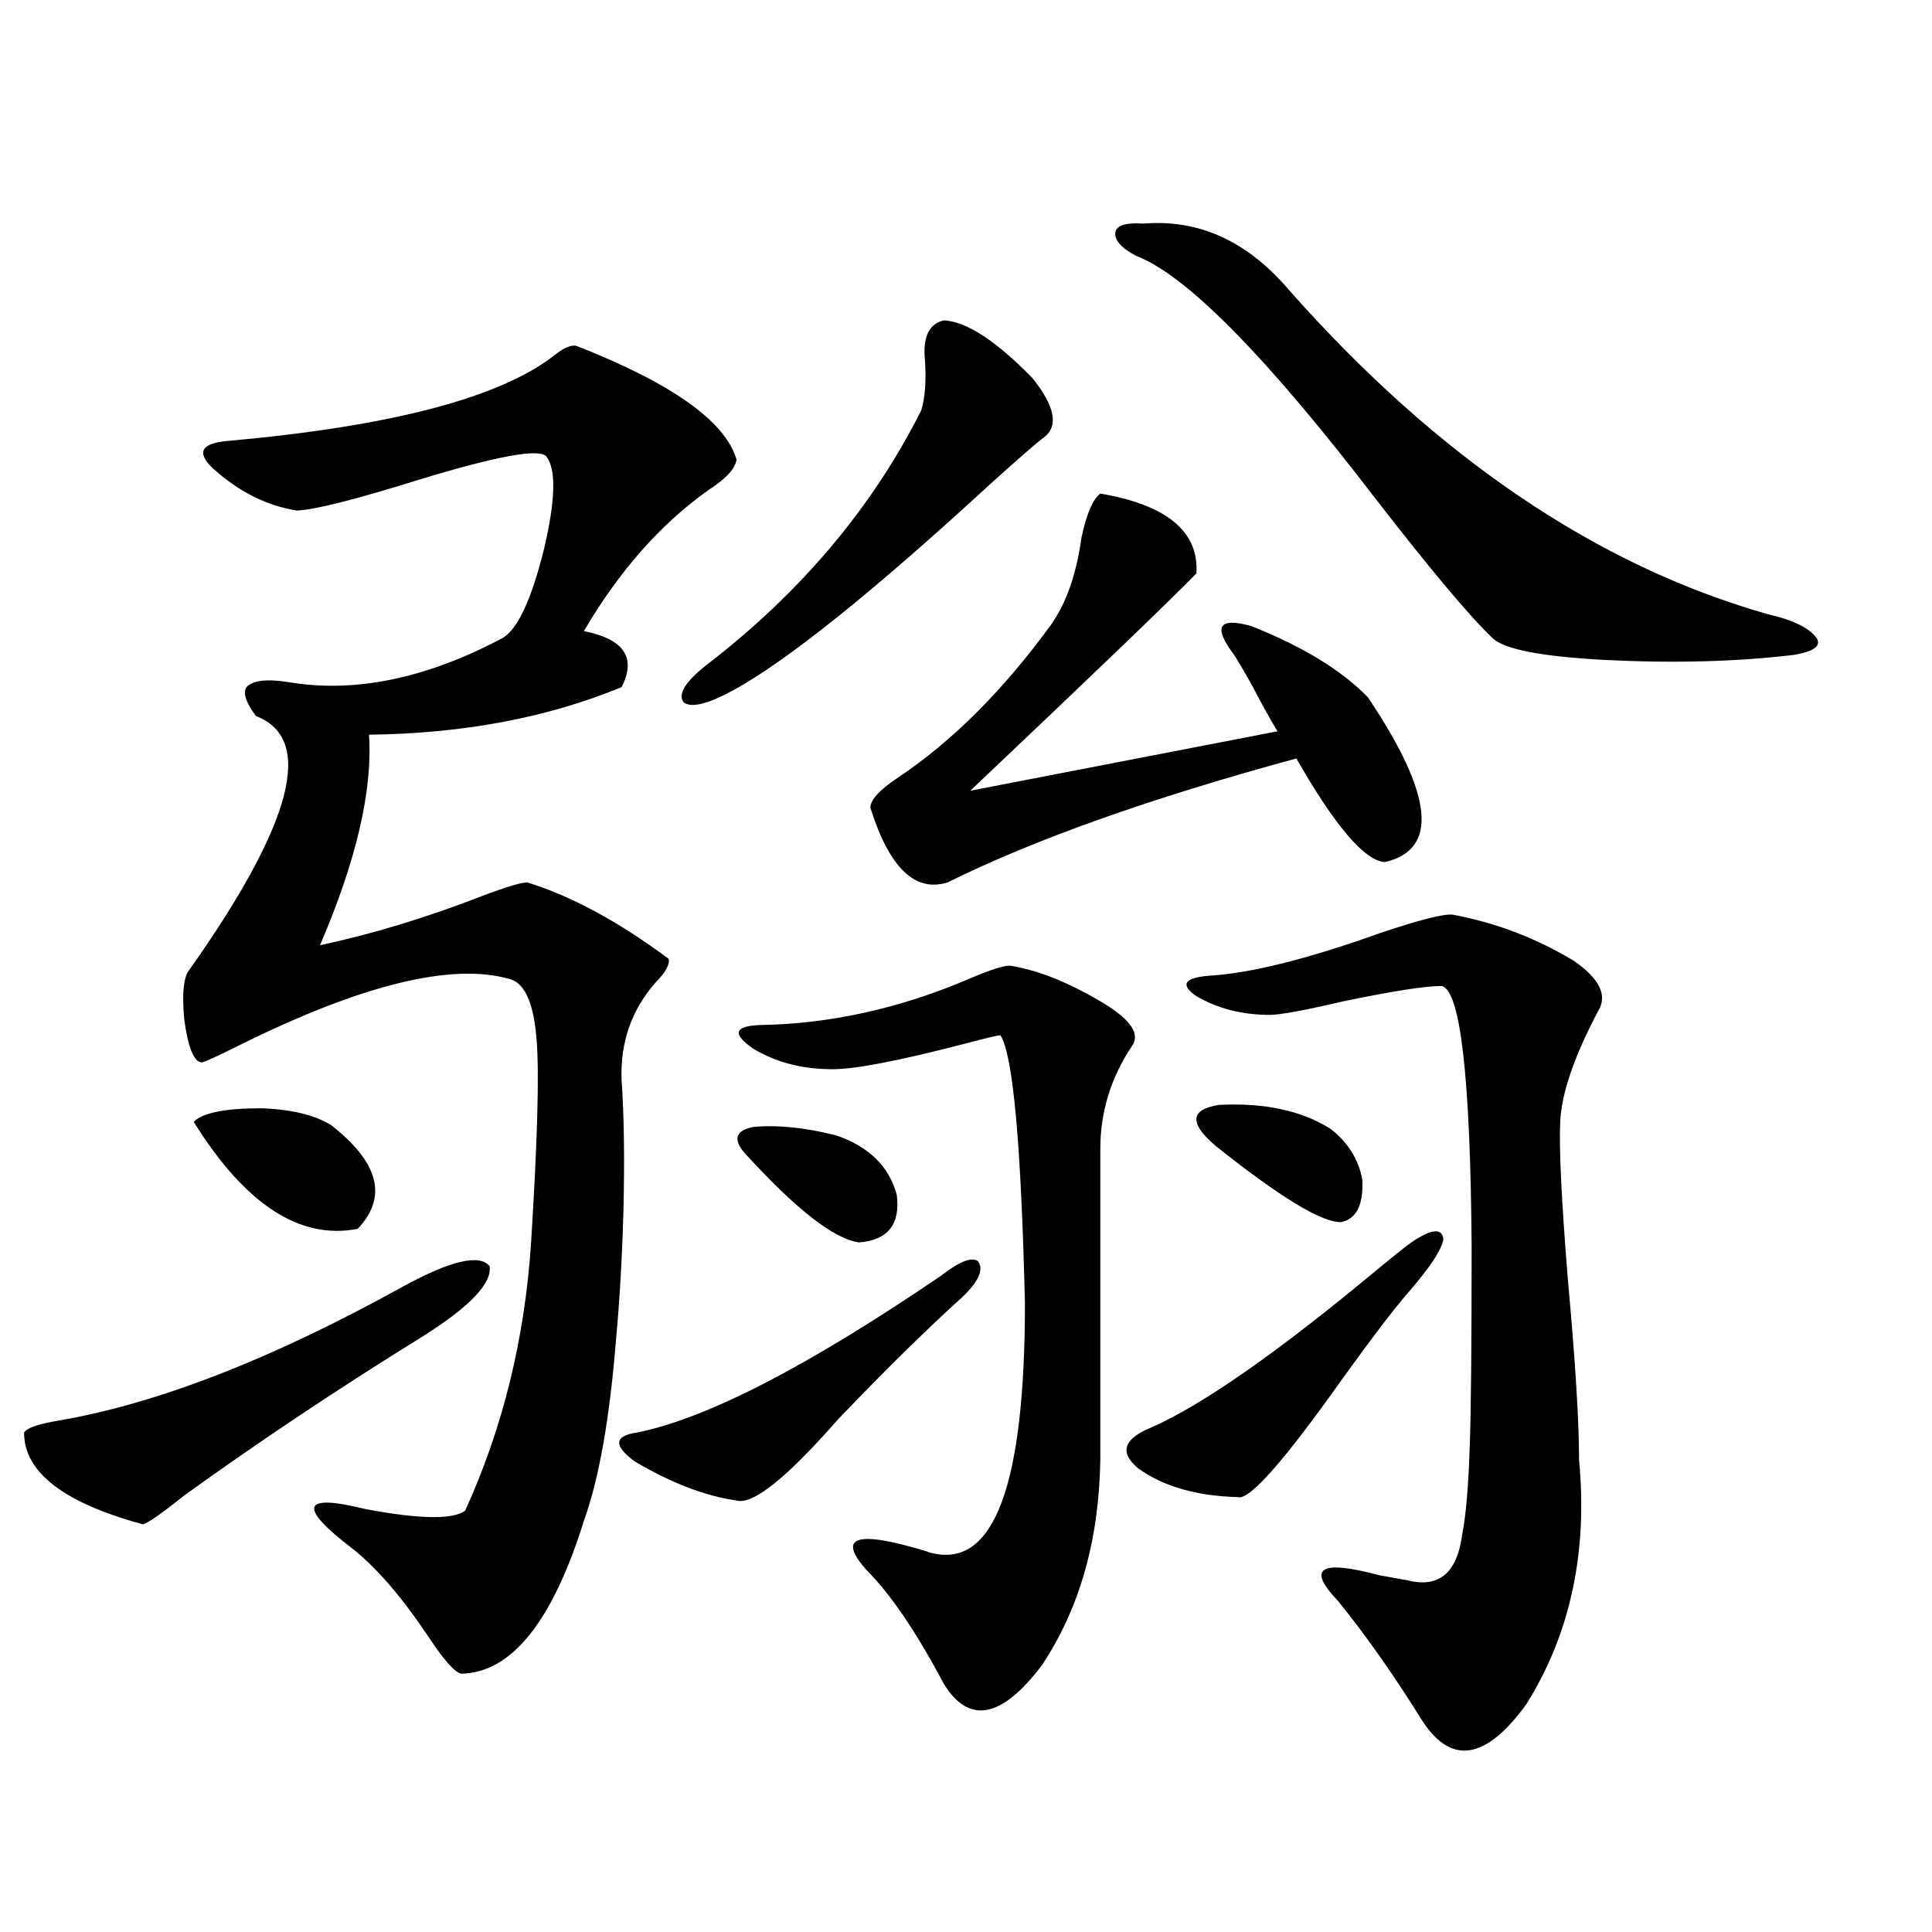
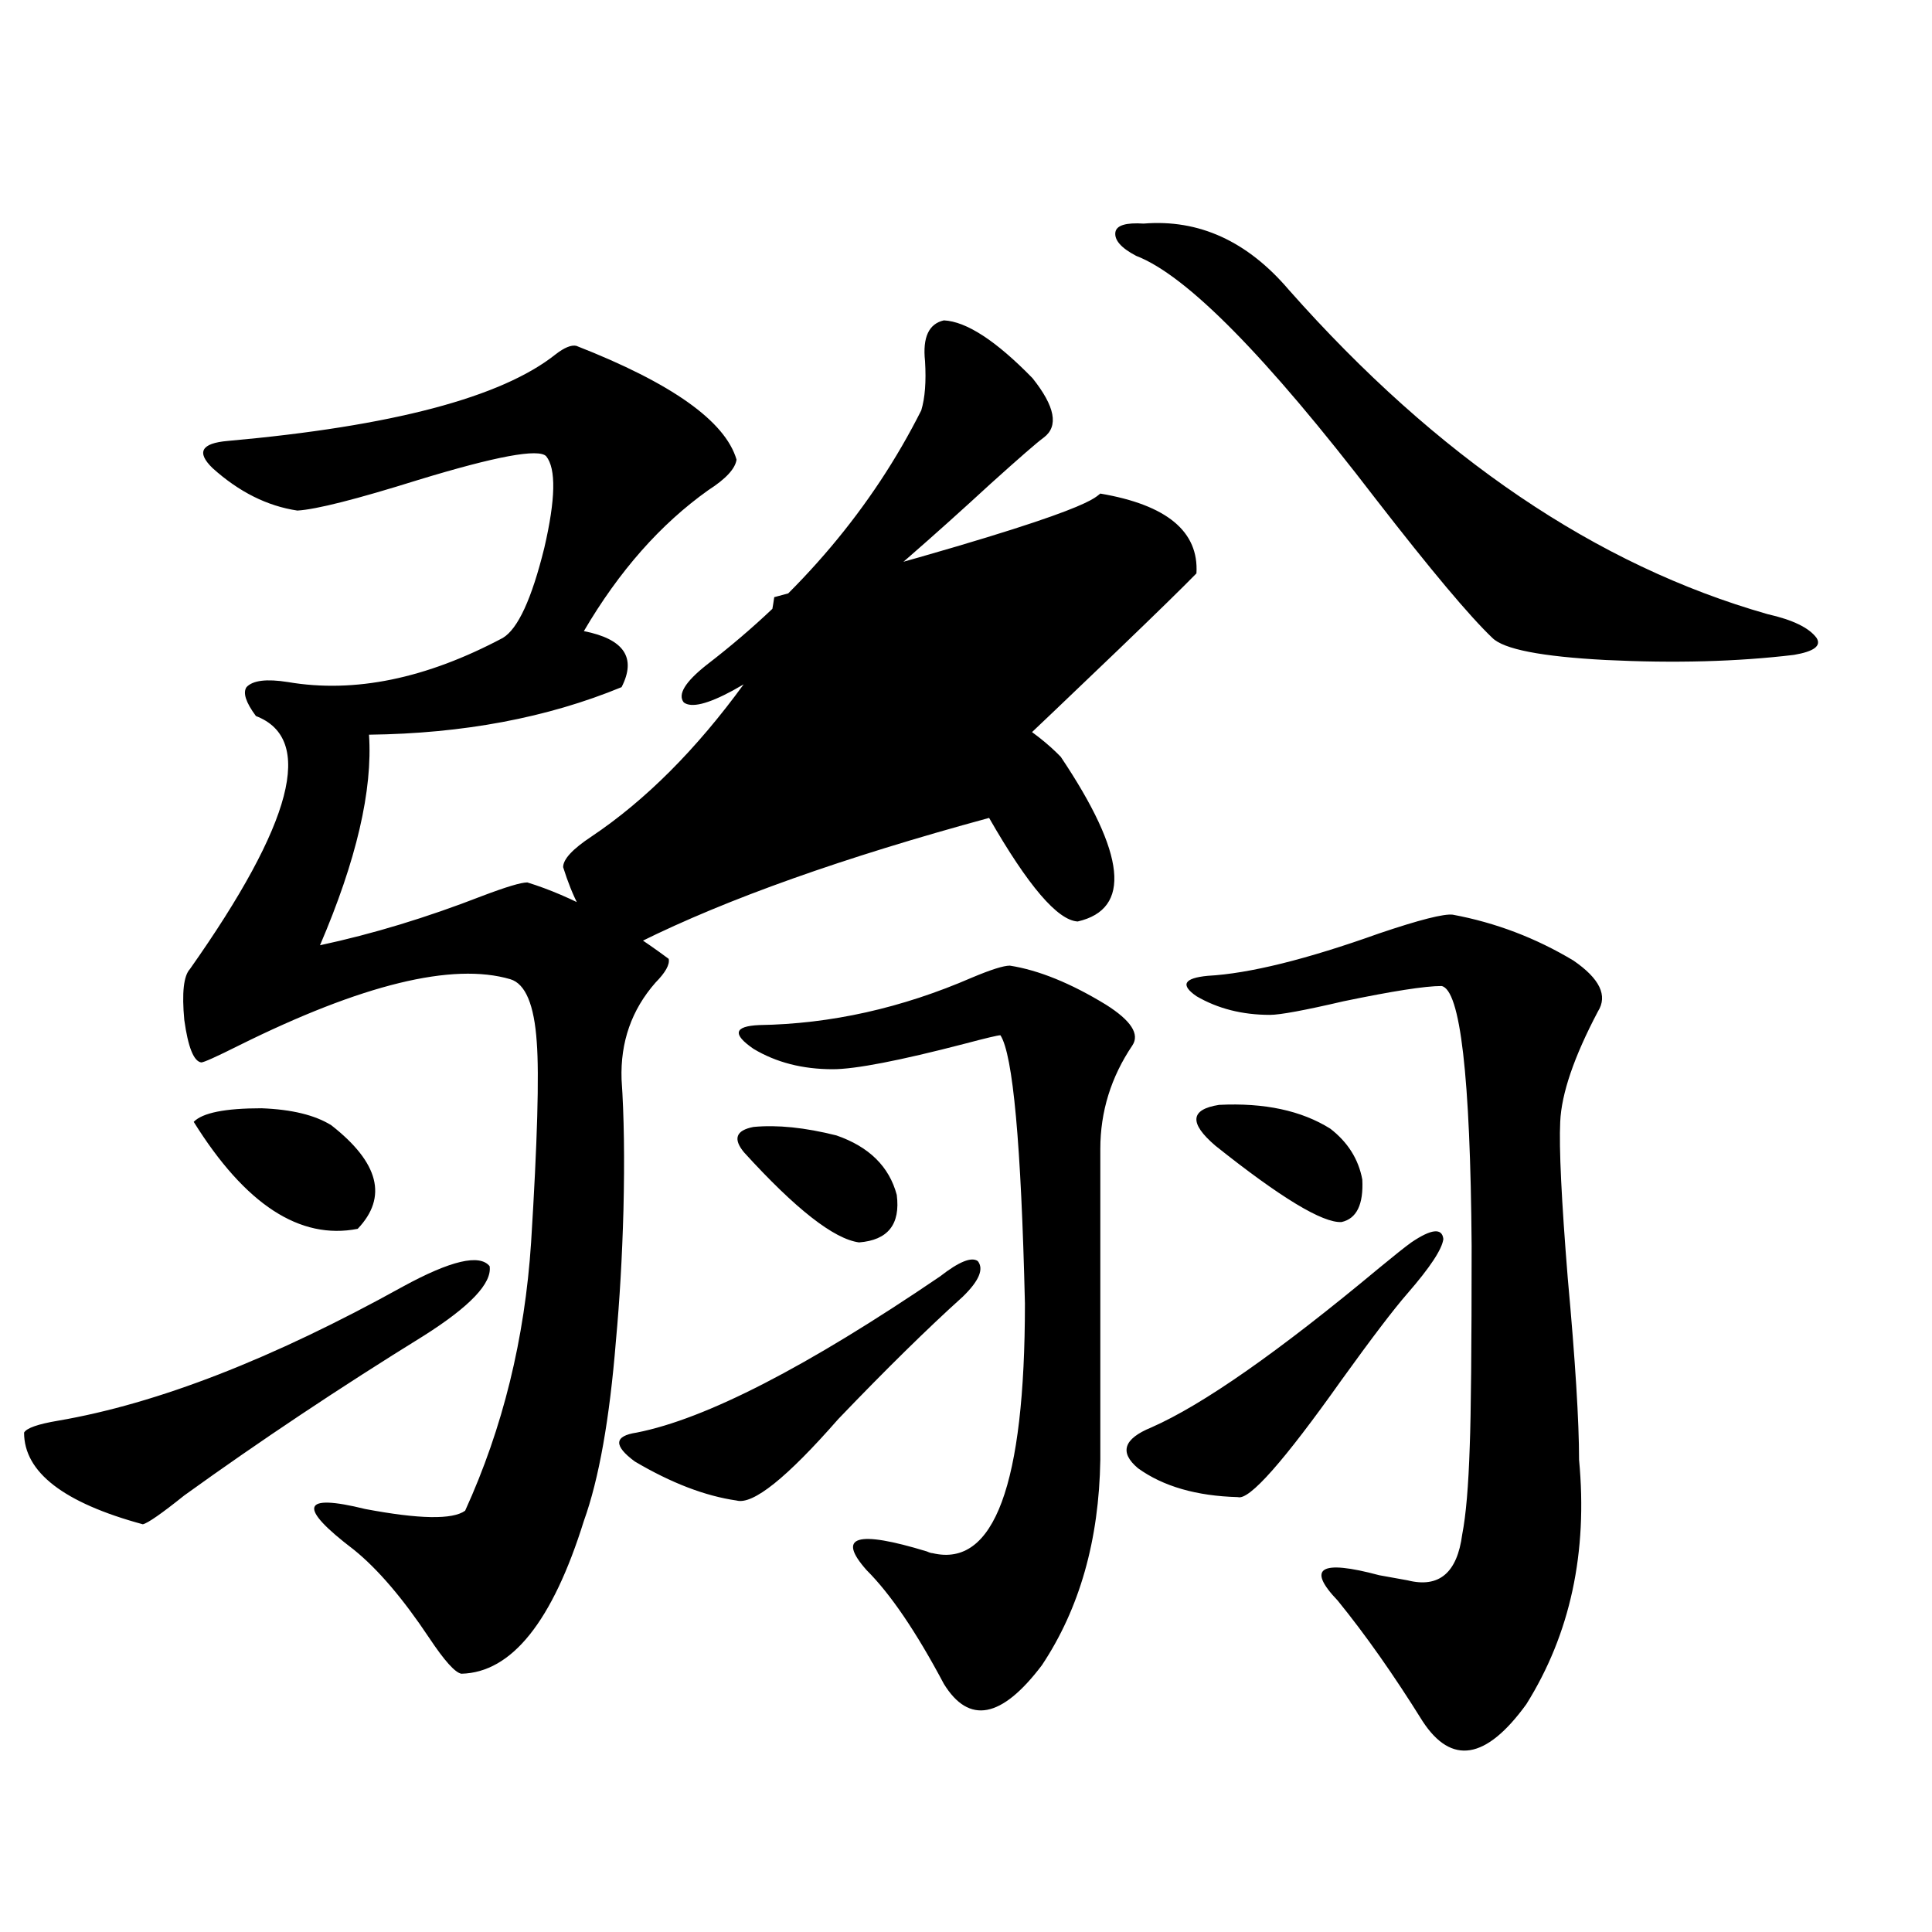
<svg xmlns="http://www.w3.org/2000/svg" version="1.1" id="图层_1" x="0px" y="0px" width="1000px" height="1000px" viewBox="0 0 1000 1000" enable-background="new 0 0 1000 1000" xml:space="preserve">
-   <path d="M208.556,665.922c24.71-13.472,39.664-16.987,44.877-10.547c1.296,8.789-10.091,20.806-34.146,36.035  c-43.581,26.958-84.876,54.492-123.899,82.617c-11.707,9.38-18.871,14.365-21.463,14.941  c-40.975-11.123-61.462-26.943-61.462-47.461c1.296-2.334,7.149-4.395,17.561-6.152C81.395,726.566,140.905,703.427,208.556,665.922  z M298.31,179.008c49.42,19.336,77.071,38.975,82.925,58.887c-0.655,4.697-5.533,9.971-14.634,15.82  c-24.725,17.578-46.188,41.899-64.389,72.949c20.808,4.106,27.316,13.774,19.512,29.004c-38.383,15.82-81.949,24.033-130.729,24.609  c1.951,28.716-6.509,65.039-25.365,108.984c27.316-5.85,55.273-14.351,83.9-25.488c12.348-4.683,20.152-7.031,23.414-7.031  c22.759,7.031,47.148,20.215,73.169,39.551c0.641,2.939-1.631,7.031-6.829,12.305c-12.362,14.063-18.216,30.762-17.561,50.098  c1.296,18.76,1.616,41.309,0.976,67.676c-0.655,24.033-1.951,46.582-3.902,67.676c-3.262,40.43-8.78,71.494-16.585,93.164  c-16.265,52.145-37.407,78.512-63.413,79.102c-3.262-0.59-8.78-6.742-16.585-18.457c-13.658-20.517-26.676-35.732-39.023-45.703  c-29.268-22.261-27.316-29.292,5.854-21.094c27.957,5.273,45.197,5.576,51.706,0.879c19.512-42.764,30.884-89.058,34.146-138.867  c3.247-52.144,4.223-86.709,2.927-103.711c-1.311-19.336-5.854-30.171-13.658-32.52c-29.923-8.789-76.751,2.637-140.484,34.277  c-11.707,5.864-18.216,8.789-19.512,8.789c-3.902-0.576-6.829-7.91-8.78-21.973c-1.311-14.063-0.335-22.852,2.927-26.367  c53.322-75.586,64.709-119.229,34.146-130.957c-5.213-7.031-6.829-12.002-4.878-14.941c3.247-3.516,10.396-4.395,21.463-2.637  c34.466,5.864,71.538-1.758,111.217-22.852c7.805-4.683,14.954-20.215,21.463-46.582c5.854-25.186,6.174-41.006,0.976-47.461  c-3.902-4.092-26.021,0-66.34,12.305c-31.874,9.971-52.682,15.244-62.438,15.82c-15.609-2.334-30.243-9.668-43.901-21.973  c-8.46-8.198-5.854-12.881,7.805-14.063c85.196-7.607,141.78-22.549,169.752-44.824C292.121,179.887,295.703,178.432,298.31,179.008  z M100.266,580.668c4.543-4.683,16.25-7.031,35.121-7.031c15.609,0.591,27.637,3.516,36.097,8.789  c24.71,19.336,29.268,37.217,13.658,53.613C155.219,641.903,126.927,623.446,100.266,580.668z M486.598,660.648  c9.756-7.607,16.25-10.244,19.512-7.91c3.247,4.106,0.641,10.259-7.805,18.457c-18.216,16.411-39.679,37.505-64.389,63.281  c-26.676,30.474-44.236,44.536-52.682,42.188c-16.265-2.334-33.825-9.077-52.682-20.215c-11.066-8.198-10.731-13.184,0.976-14.941  C365.29,734.477,417.651,707.533,486.598,660.648z M488.549,165.824c11.707,0.591,26.981,10.547,45.853,29.883  c11.707,14.653,13.658,24.912,5.854,30.762c-3.262,2.349-12.362,10.259-27.316,23.73c-61.142,56.25-105.698,91.997-133.655,107.227  c-13.018,7.031-21.463,9.092-25.365,6.152c-3.262-4.092,0.641-10.547,11.707-19.336c48.779-37.49,85.852-81.436,111.217-131.836  c1.951-6.44,2.592-14.941,1.951-25.488C477.482,174.613,480.744,167.582,488.549,165.824z M385.137,596.488  c-5.854-7.031-4.237-11.426,4.878-13.184c12.348-1.167,26.661,0.303,42.926,4.395c16.905,5.864,27.316,16.123,31.219,30.762  c1.951,15.244-4.558,23.442-19.512,24.609C431.63,641.313,411.798,625.795,385.137,596.488z M522.694,499.809  c14.954,2.349,31.539,9.092,49.755,20.215c13.003,8.213,17.561,15.244,13.658,21.094c-11.066,16.411-16.585,34.277-16.585,53.613  v160.84c-0.655,41.611-10.731,77.042-30.243,106.348c-20.822,27.535-37.728,30.762-50.73,9.668  c-14.313-26.957-27.651-46.582-39.999-58.887c-15.609-17.578-5.213-20.791,31.219-9.668c1.296,0.591,2.271,0.879,2.927,0.879  c31.859,7.622,47.804-35.444,47.804-129.199c-1.951-82.617-6.188-128.896-12.683-138.867c-1.311,0-7.484,1.47-18.536,4.395  c-33.825,8.789-56.584,13.184-68.291,13.184c-15.609,0-29.268-3.516-40.975-10.547c-11.066-7.607-10.091-11.714,2.927-12.305  c37.072-0.576,73.81-8.789,110.241-24.609C512.938,501.869,519.433,499.809,522.694,499.809z M569.522,255.473  c34.466,5.864,51.051,19.639,49.755,41.309c-14.313,14.653-53.337,52.158-117.07,112.5l159.021-30.762  c-3.902-6.44-8.14-14.063-12.683-22.852c-3.902-7.031-7.164-12.593-9.756-16.699c-11.066-14.639-8.14-19.624,8.78-14.941  c26.661,10.547,46.828,22.852,60.486,36.914c33.811,50.4,36.737,78.813,8.78,85.254c-10.411-0.576-25.7-18.457-45.853-53.613  c-75.455,20.518-135.606,41.899-180.483,64.16c-16.92,5.273-30.243-7.607-39.999-38.672c0-4.092,4.878-9.365,14.634-15.82  c27.957-18.745,54.298-45.112,79.022-79.102c7.805-11.123,13.003-26.064,15.609-44.824  C562.358,266.02,565.62,258.412,569.522,255.473z M591.961,115.727c28.612-2.334,53.657,9.092,75.12,34.277  c76.736,86.724,159.341,142.686,247.799,167.871c13.003,2.939,21.463,7.031,25.365,12.305c2.592,4.106-1.311,7.031-11.707,8.789  c-29.268,3.516-61.797,4.395-97.559,2.637c-33.17-1.758-52.682-5.562-58.535-11.426c-11.707-11.123-31.874-35.156-60.486-72.07  c-56.584-73.828-97.894-115.713-123.899-125.684c-7.805-4.092-11.387-8.198-10.731-12.305  C577.968,116.605,582.846,115.15,591.961,115.727z M730.494,643.07c10.396-7.031,15.93-7.607,16.585-1.758  c-0.655,5.273-6.829,14.653-18.536,28.125c-7.164,8.213-18.536,23.154-34.146,44.824c-29.923,42.188-47.804,62.402-53.657,60.645  c-21.463-0.576-38.703-5.562-51.706-14.941c-9.756-8.198-7.484-15.229,6.829-21.094c26.661-11.714,66.005-39.248,118.046-82.617  C721.714,649.813,727.232,645.419,730.494,643.07z M751.957,473.441c22.104,4.106,42.926,12.017,62.438,23.73  c13.658,9.38,17.881,18.169,12.683,26.367c-12.362,23.442-18.871,42.49-19.512,57.129c-0.655,13.486,0.641,40.43,3.902,80.859  c3.902,42.778,5.854,74.131,5.854,94.043c4.543,48.052-4.558,90.226-27.316,126.563c-20.822,28.702-38.703,31.641-53.657,8.789  c-14.969-24.032-29.603-44.824-43.901-62.402c-16.265-16.987-9.115-21.382,21.463-13.184c6.494,1.182,11.372,2.061,14.634,2.637  c16.25,4.106,25.686-3.804,28.292-23.73c1.951-9.956,3.247-25.186,3.902-45.703c0.641-16.396,0.976-50.977,0.976-103.711  c-0.655-87.891-5.854-132.715-15.609-134.473c-8.46,0-25.365,2.637-50.73,7.91c-20.167,4.697-32.85,7.031-38.048,7.031  c-14.313,0-26.996-3.213-38.048-9.668c-8.46-5.85-6.509-9.365,5.854-10.547c21.463-1.167,51.051-8.486,88.778-21.973  C734.717,476.078,747.399,472.865,751.957,473.441z M629.033,592.973c-13.658-11.714-13.018-18.745,1.951-21.094  c23.414-1.167,42.591,2.939,57.56,12.305c9.101,7.031,14.634,15.82,16.585,26.367c0.641,12.896-2.927,20.215-10.731,21.973  C684.642,633.114,662.844,619.931,629.033,592.973z" />
+   <path d="M208.556,665.922c24.71-13.472,39.664-16.987,44.877-10.547c1.296,8.789-10.091,20.806-34.146,36.035  c-43.581,26.958-84.876,54.492-123.899,82.617c-11.707,9.38-18.871,14.365-21.463,14.941  c-40.975-11.123-61.462-26.943-61.462-47.461c1.296-2.334,7.149-4.395,17.561-6.152C81.395,726.566,140.905,703.427,208.556,665.922  z M298.31,179.008c49.42,19.336,77.071,38.975,82.925,58.887c-0.655,4.697-5.533,9.971-14.634,15.82  c-24.725,17.578-46.188,41.899-64.389,72.949c20.808,4.106,27.316,13.774,19.512,29.004c-38.383,15.82-81.949,24.033-130.729,24.609  c1.951,28.716-6.509,65.039-25.365,108.984c27.316-5.85,55.273-14.351,83.9-25.488c12.348-4.683,20.152-7.031,23.414-7.031  c22.759,7.031,47.148,20.215,73.169,39.551c0.641,2.939-1.631,7.031-6.829,12.305c-12.362,14.063-18.216,30.762-17.561,50.098  c1.296,18.76,1.616,41.309,0.976,67.676c-0.655,24.033-1.951,46.582-3.902,67.676c-3.262,40.43-8.78,71.494-16.585,93.164  c-16.265,52.145-37.407,78.512-63.413,79.102c-3.262-0.59-8.78-6.742-16.585-18.457c-13.658-20.517-26.676-35.732-39.023-45.703  c-29.268-22.261-27.316-29.292,5.854-21.094c27.957,5.273,45.197,5.576,51.706,0.879c19.512-42.764,30.884-89.058,34.146-138.867  c3.247-52.144,4.223-86.709,2.927-103.711c-1.311-19.336-5.854-30.171-13.658-32.52c-29.923-8.789-76.751,2.637-140.484,34.277  c-11.707,5.864-18.216,8.789-19.512,8.789c-3.902-0.576-6.829-7.91-8.78-21.973c-1.311-14.063-0.335-22.852,2.927-26.367  c53.322-75.586,64.709-119.229,34.146-130.957c-5.213-7.031-6.829-12.002-4.878-14.941c3.247-3.516,10.396-4.395,21.463-2.637  c34.466,5.864,71.538-1.758,111.217-22.852c7.805-4.683,14.954-20.215,21.463-46.582c5.854-25.186,6.174-41.006,0.976-47.461  c-3.902-4.092-26.021,0-66.34,12.305c-31.874,9.971-52.682,15.244-62.438,15.82c-15.609-2.334-30.243-9.668-43.901-21.973  c-8.46-8.198-5.854-12.881,7.805-14.063c85.196-7.607,141.78-22.549,169.752-44.824C292.121,179.887,295.703,178.432,298.31,179.008  z M100.266,580.668c4.543-4.683,16.25-7.031,35.121-7.031c15.609,0.591,27.637,3.516,36.097,8.789  c24.71,19.336,29.268,37.217,13.658,53.613C155.219,641.903,126.927,623.446,100.266,580.668z M486.598,660.648  c9.756-7.607,16.25-10.244,19.512-7.91c3.247,4.106,0.641,10.259-7.805,18.457c-18.216,16.411-39.679,37.505-64.389,63.281  c-26.676,30.474-44.236,44.536-52.682,42.188c-16.265-2.334-33.825-9.077-52.682-20.215c-11.066-8.198-10.731-13.184,0.976-14.941  C365.29,734.477,417.651,707.533,486.598,660.648z M488.549,165.824c11.707,0.591,26.981,10.547,45.853,29.883  c11.707,14.653,13.658,24.912,5.854,30.762c-3.262,2.349-12.362,10.259-27.316,23.73c-61.142,56.25-105.698,91.997-133.655,107.227  c-13.018,7.031-21.463,9.092-25.365,6.152c-3.262-4.092,0.641-10.547,11.707-19.336c48.779-37.49,85.852-81.436,111.217-131.836  c1.951-6.44,2.592-14.941,1.951-25.488C477.482,174.613,480.744,167.582,488.549,165.824z M385.137,596.488  c-5.854-7.031-4.237-11.426,4.878-13.184c12.348-1.167,26.661,0.303,42.926,4.395c16.905,5.864,27.316,16.123,31.219,30.762  c1.951,15.244-4.558,23.442-19.512,24.609C431.63,641.313,411.798,625.795,385.137,596.488z M522.694,499.809  c14.954,2.349,31.539,9.092,49.755,20.215c13.003,8.213,17.561,15.244,13.658,21.094c-11.066,16.411-16.585,34.277-16.585,53.613  v160.84c-0.655,41.611-10.731,77.042-30.243,106.348c-20.822,27.535-37.728,30.762-50.73,9.668  c-14.313-26.957-27.651-46.582-39.999-58.887c-15.609-17.578-5.213-20.791,31.219-9.668c1.296,0.591,2.271,0.879,2.927,0.879  c31.859,7.622,47.804-35.444,47.804-129.199c-1.951-82.617-6.188-128.896-12.683-138.867c-1.311,0-7.484,1.47-18.536,4.395  c-33.825,8.789-56.584,13.184-68.291,13.184c-15.609,0-29.268-3.516-40.975-10.547c-11.066-7.607-10.091-11.714,2.927-12.305  c37.072-0.576,73.81-8.789,110.241-24.609C512.938,501.869,519.433,499.809,522.694,499.809z M569.522,255.473  c34.466,5.864,51.051,19.639,49.755,41.309c-14.313,14.653-53.337,52.158-117.07,112.5c-3.902-6.44-8.14-14.063-12.683-22.852c-3.902-7.031-7.164-12.593-9.756-16.699c-11.066-14.639-8.14-19.624,8.78-14.941  c26.661,10.547,46.828,22.852,60.486,36.914c33.811,50.4,36.737,78.813,8.78,85.254c-10.411-0.576-25.7-18.457-45.853-53.613  c-75.455,20.518-135.606,41.899-180.483,64.16c-16.92,5.273-30.243-7.607-39.999-38.672c0-4.092,4.878-9.365,14.634-15.82  c27.957-18.745,54.298-45.112,79.022-79.102c7.805-11.123,13.003-26.064,15.609-44.824  C562.358,266.02,565.62,258.412,569.522,255.473z M591.961,115.727c28.612-2.334,53.657,9.092,75.12,34.277  c76.736,86.724,159.341,142.686,247.799,167.871c13.003,2.939,21.463,7.031,25.365,12.305c2.592,4.106-1.311,7.031-11.707,8.789  c-29.268,3.516-61.797,4.395-97.559,2.637c-33.17-1.758-52.682-5.562-58.535-11.426c-11.707-11.123-31.874-35.156-60.486-72.07  c-56.584-73.828-97.894-115.713-123.899-125.684c-7.805-4.092-11.387-8.198-10.731-12.305  C577.968,116.605,582.846,115.15,591.961,115.727z M730.494,643.07c10.396-7.031,15.93-7.607,16.585-1.758  c-0.655,5.273-6.829,14.653-18.536,28.125c-7.164,8.213-18.536,23.154-34.146,44.824c-29.923,42.188-47.804,62.402-53.657,60.645  c-21.463-0.576-38.703-5.562-51.706-14.941c-9.756-8.198-7.484-15.229,6.829-21.094c26.661-11.714,66.005-39.248,118.046-82.617  C721.714,649.813,727.232,645.419,730.494,643.07z M751.957,473.441c22.104,4.106,42.926,12.017,62.438,23.73  c13.658,9.38,17.881,18.169,12.683,26.367c-12.362,23.442-18.871,42.49-19.512,57.129c-0.655,13.486,0.641,40.43,3.902,80.859  c3.902,42.778,5.854,74.131,5.854,94.043c4.543,48.052-4.558,90.226-27.316,126.563c-20.822,28.702-38.703,31.641-53.657,8.789  c-14.969-24.032-29.603-44.824-43.901-62.402c-16.265-16.987-9.115-21.382,21.463-13.184c6.494,1.182,11.372,2.061,14.634,2.637  c16.25,4.106,25.686-3.804,28.292-23.73c1.951-9.956,3.247-25.186,3.902-45.703c0.641-16.396,0.976-50.977,0.976-103.711  c-0.655-87.891-5.854-132.715-15.609-134.473c-8.46,0-25.365,2.637-50.73,7.91c-20.167,4.697-32.85,7.031-38.048,7.031  c-14.313,0-26.996-3.213-38.048-9.668c-8.46-5.85-6.509-9.365,5.854-10.547c21.463-1.167,51.051-8.486,88.778-21.973  C734.717,476.078,747.399,472.865,751.957,473.441z M629.033,592.973c-13.658-11.714-13.018-18.745,1.951-21.094  c23.414-1.167,42.591,2.939,57.56,12.305c9.101,7.031,14.634,15.82,16.585,26.367c0.641,12.896-2.927,20.215-10.731,21.973  C684.642,633.114,662.844,619.931,629.033,592.973z" />
</svg>